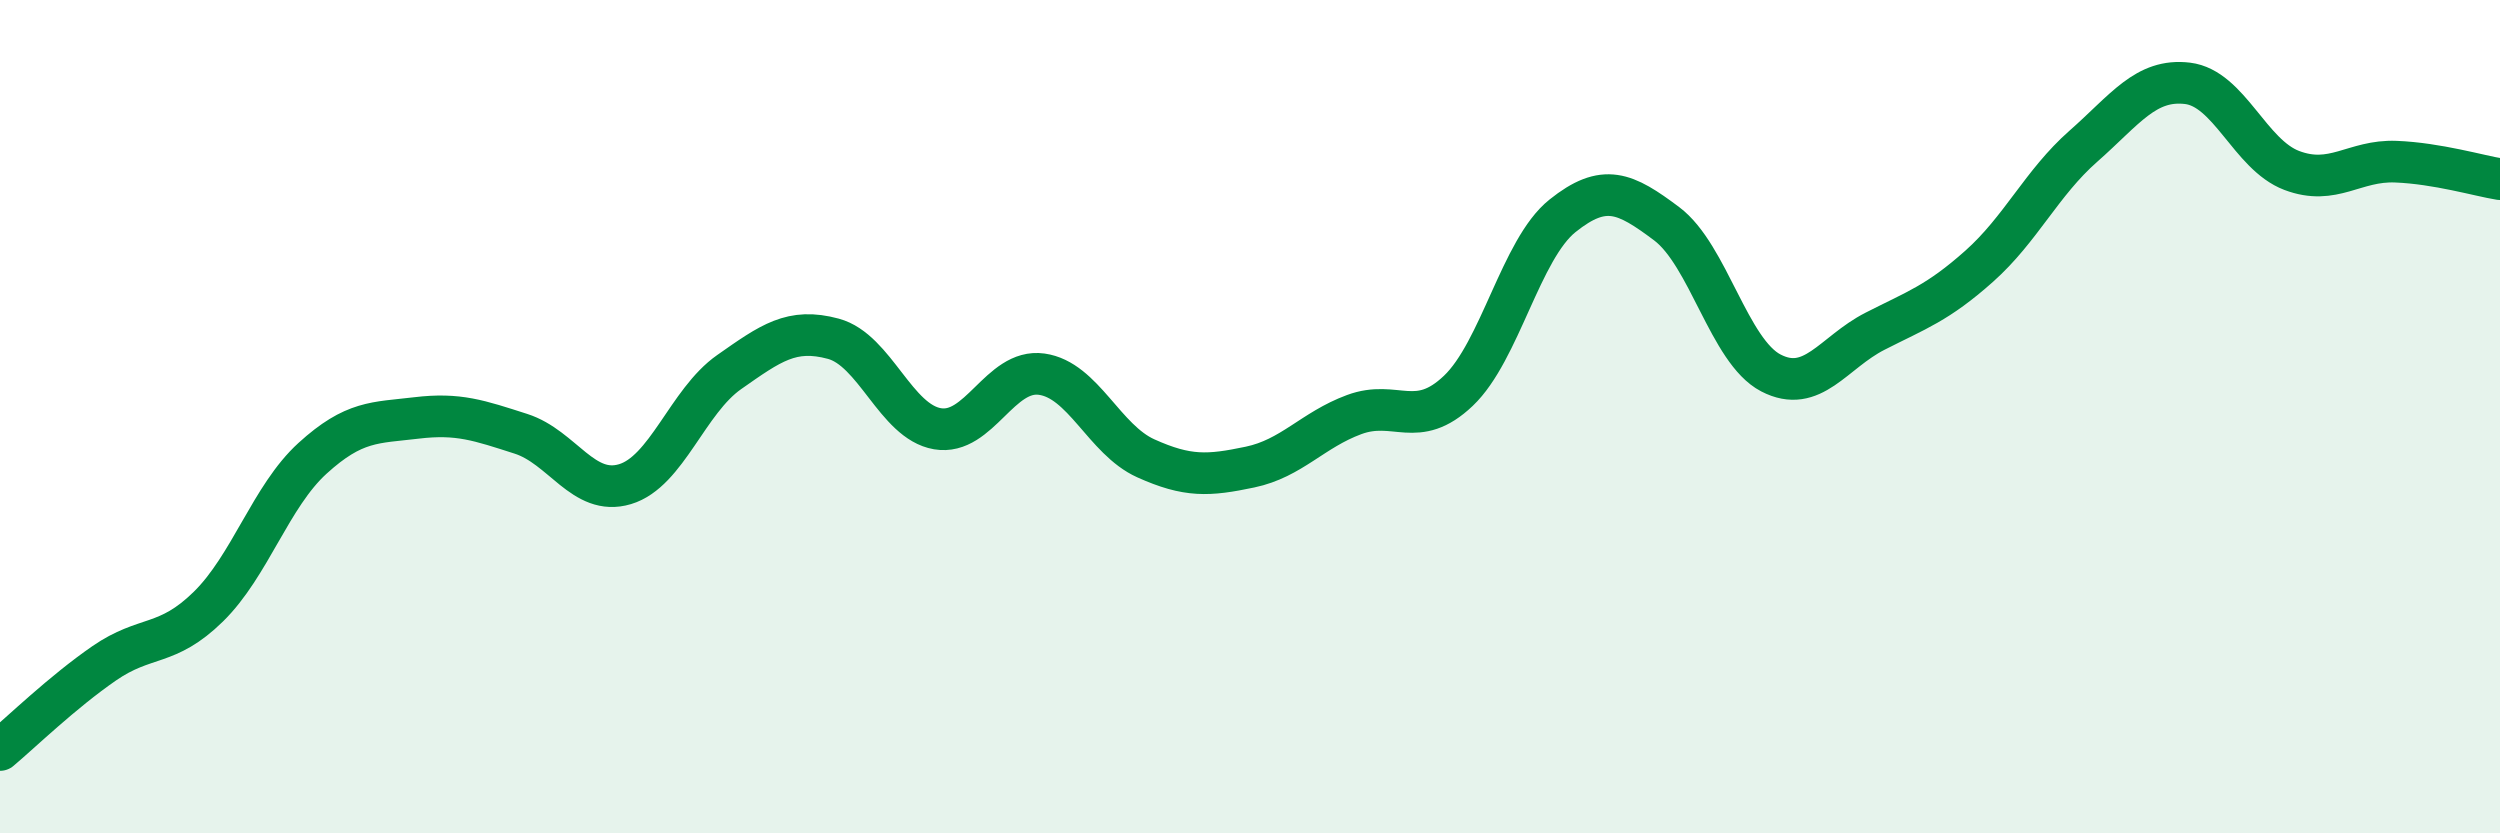
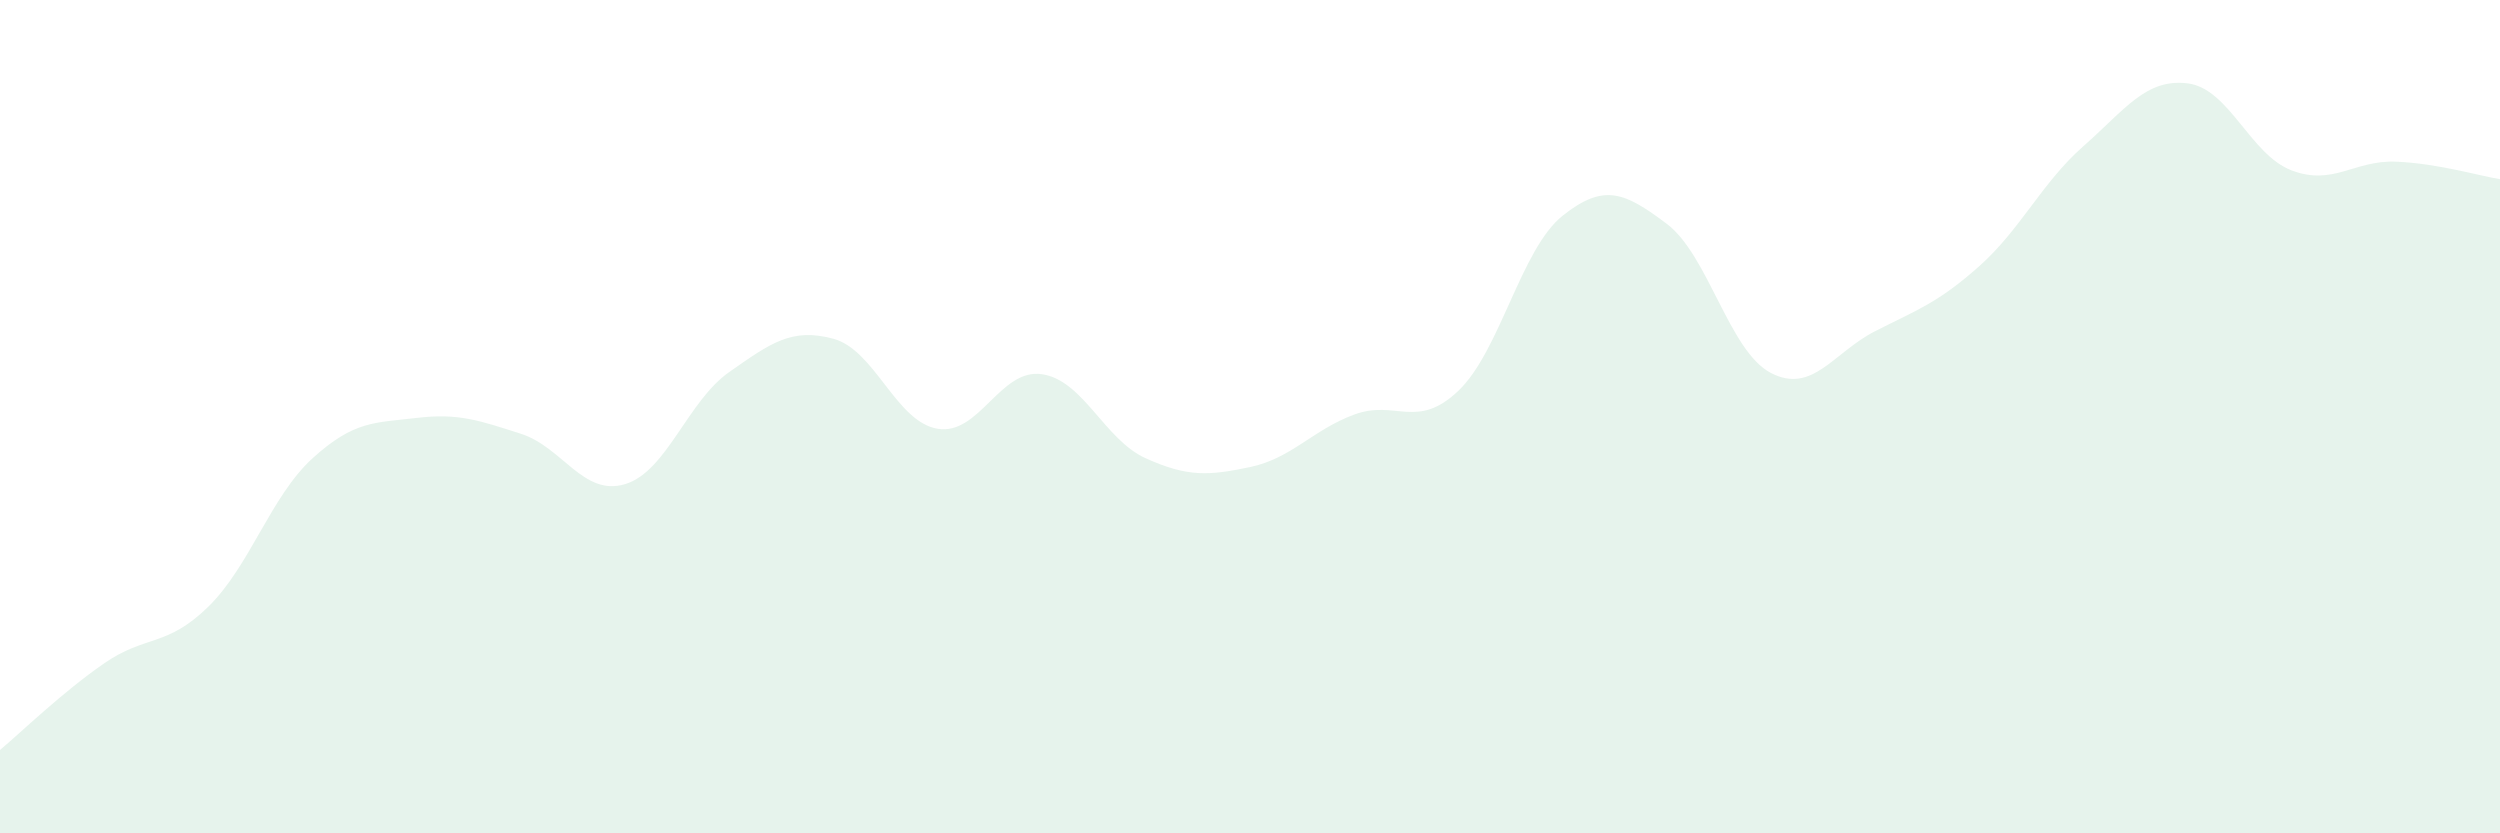
<svg xmlns="http://www.w3.org/2000/svg" width="60" height="20" viewBox="0 0 60 20">
  <path d="M 0,18 C 0.5,17.58 1.5,16.61 2.5,15.92 C 3.5,15.23 4,15.54 5,14.56 C 6,13.58 6.5,11.91 7.5,11 C 8.5,10.09 9,10.15 10,10.03 C 11,9.91 11.5,10.09 12.5,10.41 C 13.5,10.73 14,11.92 15,11.62 C 16,11.32 16.5,9.63 17.5,8.93 C 18.5,8.23 19,7.86 20,8.13 C 21,8.4 21.5,10.12 22.5,10.29 C 23.5,10.46 24,8.84 25,8.98 C 26,9.12 26.5,10.55 27.5,11 C 28.5,11.45 29,11.42 30,11.21 C 31,11 31.5,10.32 32.5,9.95 C 33.5,9.58 34,10.33 35,9.38 C 36,8.43 36.5,5.98 37.5,5.18 C 38.5,4.38 39,4.62 40,5.37 C 41,6.12 41.5,8.43 42.5,8.95 C 43.5,9.47 44,8.46 45,7.95 C 46,7.44 46.5,7.28 47.5,6.39 C 48.5,5.5 49,4.39 50,3.51 C 51,2.63 51.5,1.88 52.5,2 C 53.5,2.12 54,3.71 55,4.09 C 56,4.47 56.5,3.84 57.5,3.88 C 58.5,3.92 59.5,4.22 60,4.3L60 20L0 20Z" fill="#008740" opacity="0.1" stroke-linecap="round" stroke-linejoin="round" />
-   <path d="M 0,18 C 0.5,17.58 1.5,16.61 2.5,15.92 C 3.5,15.23 4,15.54 5,14.56 C 6,13.58 6.5,11.91 7.5,11 C 8.5,10.09 9,10.15 10,10.03 C 11,9.91 11.5,10.09 12.5,10.41 C 13.5,10.73 14,11.92 15,11.62 C 16,11.32 16.5,9.63 17.5,8.93 C 18.5,8.23 19,7.86 20,8.13 C 21,8.4 21.5,10.12 22.5,10.29 C 23.5,10.46 24,8.84 25,8.98 C 26,9.12 26.5,10.55 27.5,11 C 28.5,11.45 29,11.42 30,11.21 C 31,11 31.5,10.32 32.5,9.95 C 33.5,9.58 34,10.33 35,9.38 C 36,8.43 36.5,5.98 37.5,5.18 C 38.5,4.38 39,4.62 40,5.37 C 41,6.12 41.5,8.43 42.5,8.95 C 43.5,9.47 44,8.46 45,7.95 C 46,7.44 46.5,7.28 47.5,6.39 C 48.5,5.5 49,4.39 50,3.51 C 51,2.63 51.5,1.88 52.5,2 C 53.5,2.12 54,3.71 55,4.09 C 56,4.47 56.5,3.84 57.5,3.88 C 58.5,3.92 59.5,4.22 60,4.3" stroke="#008740" stroke-width="1" fill="none" stroke-linecap="round" stroke-linejoin="round" />
</svg>